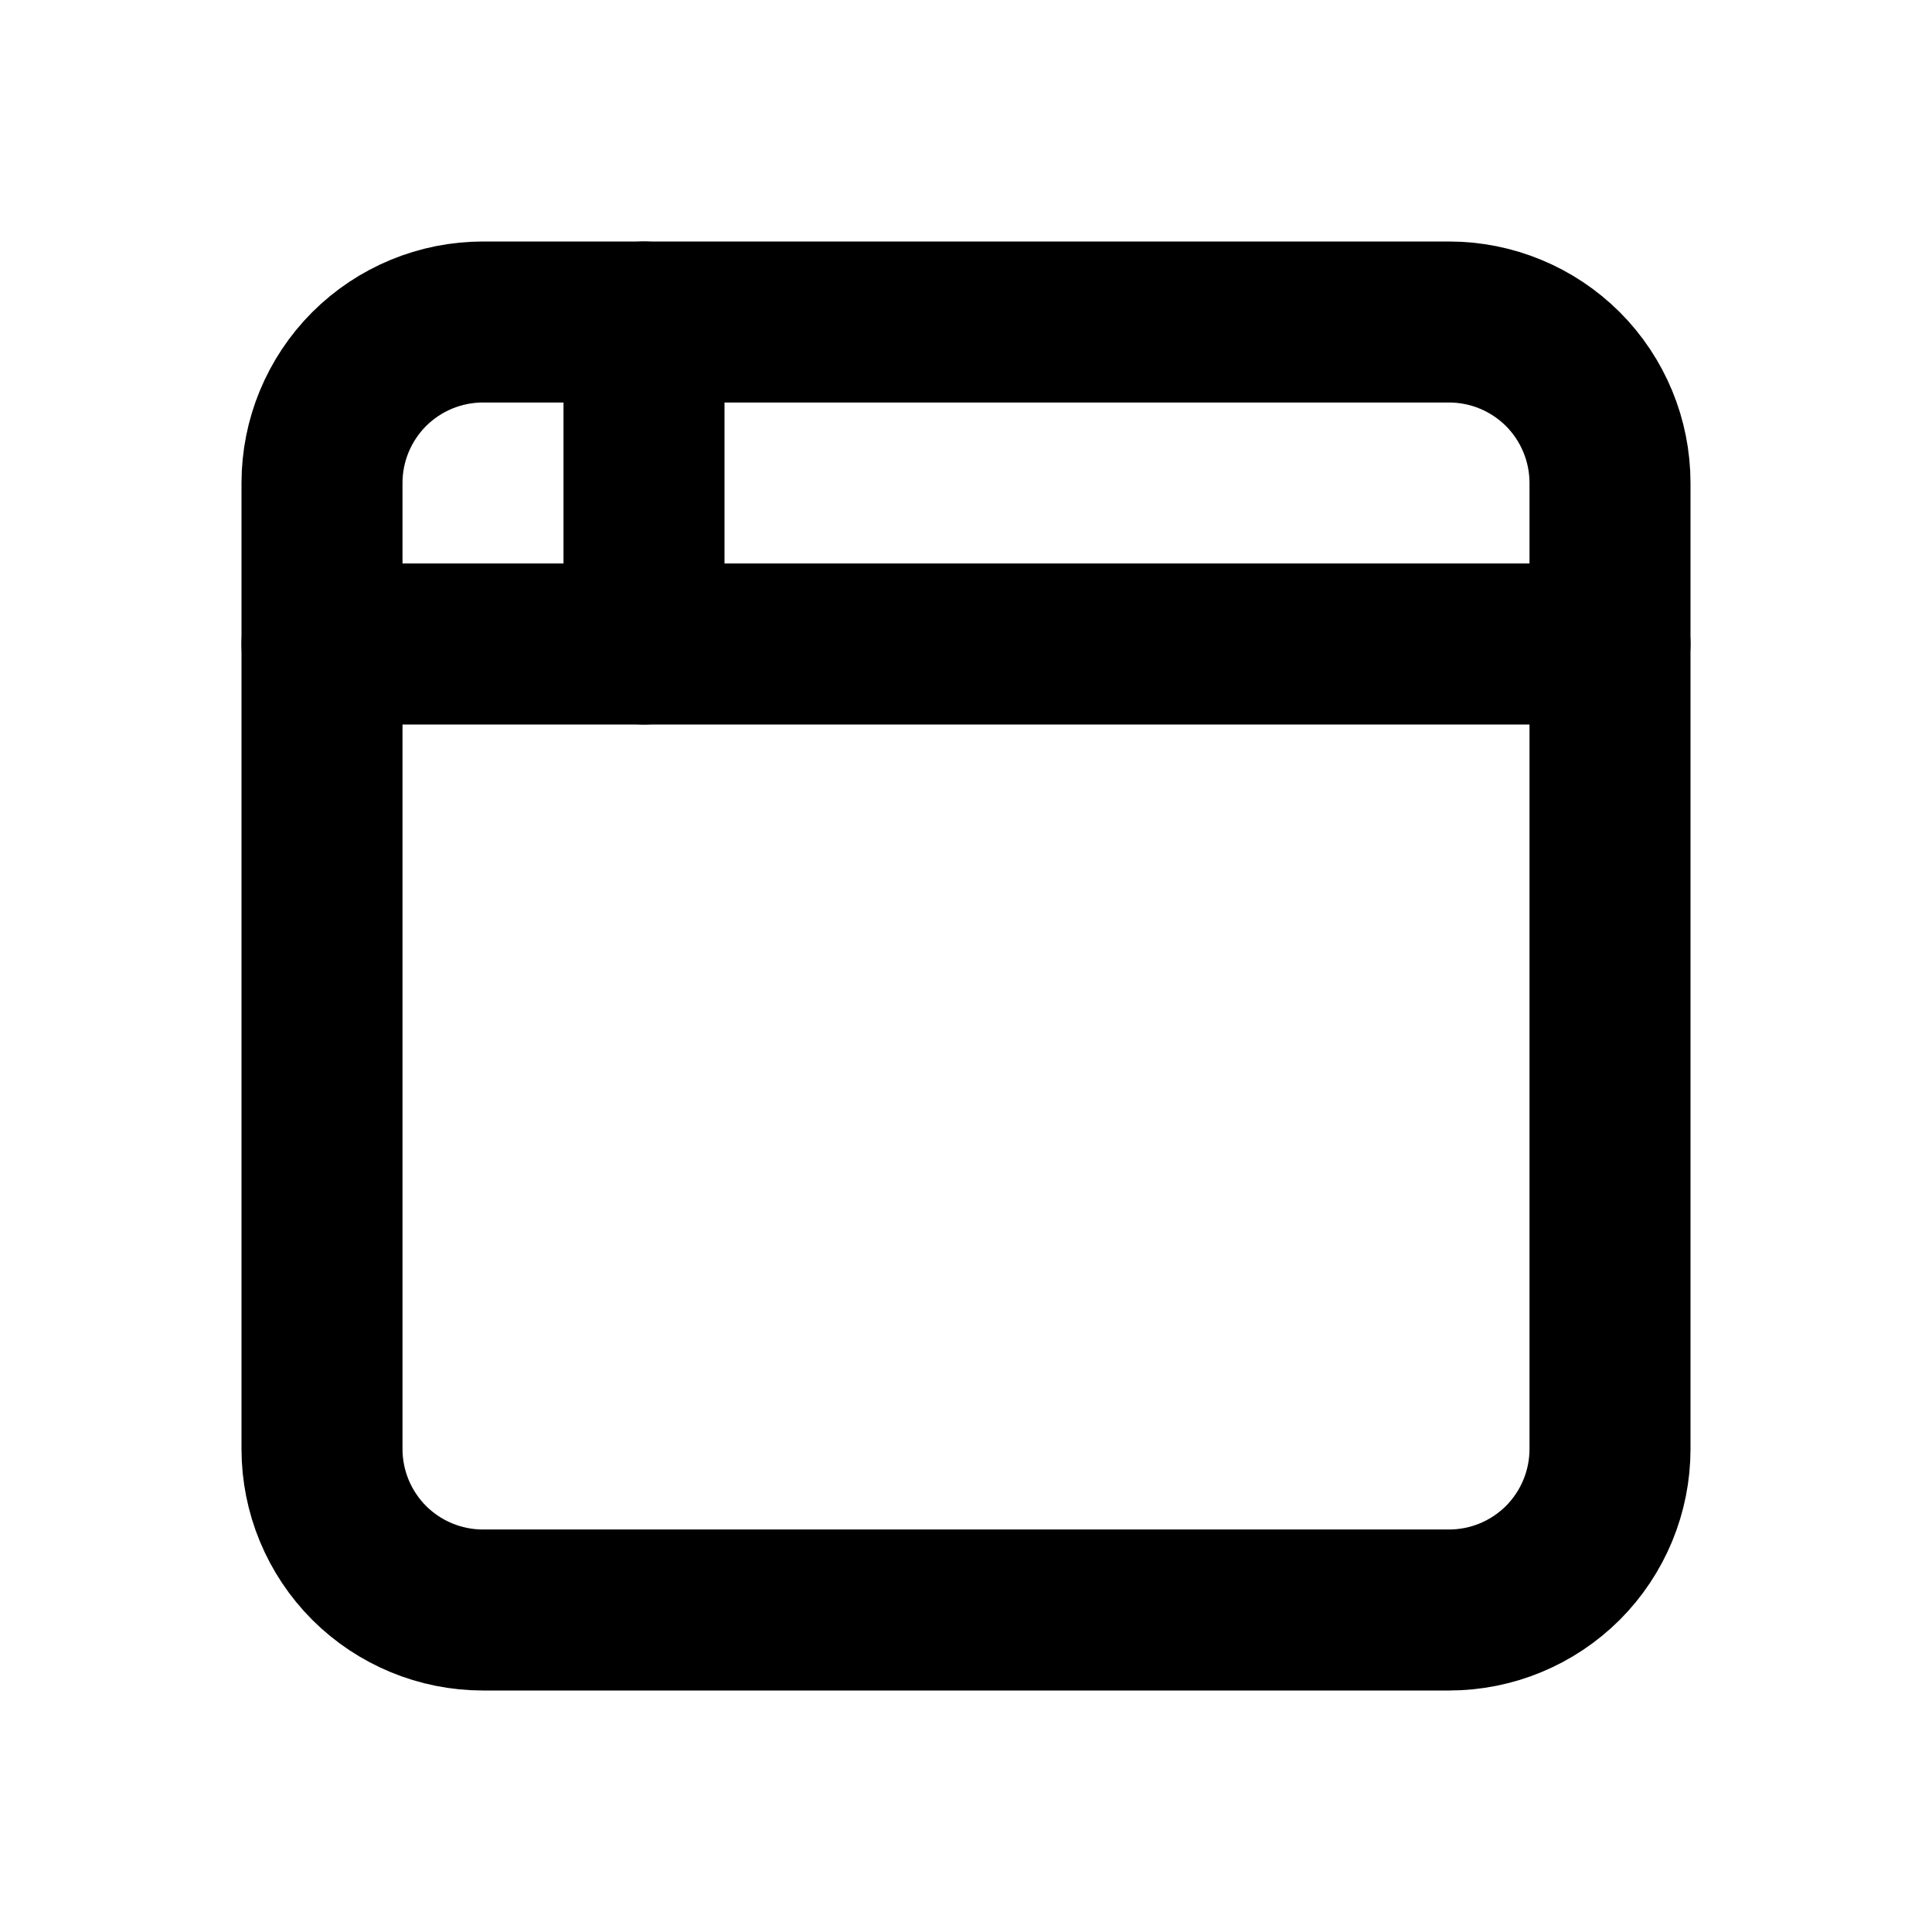
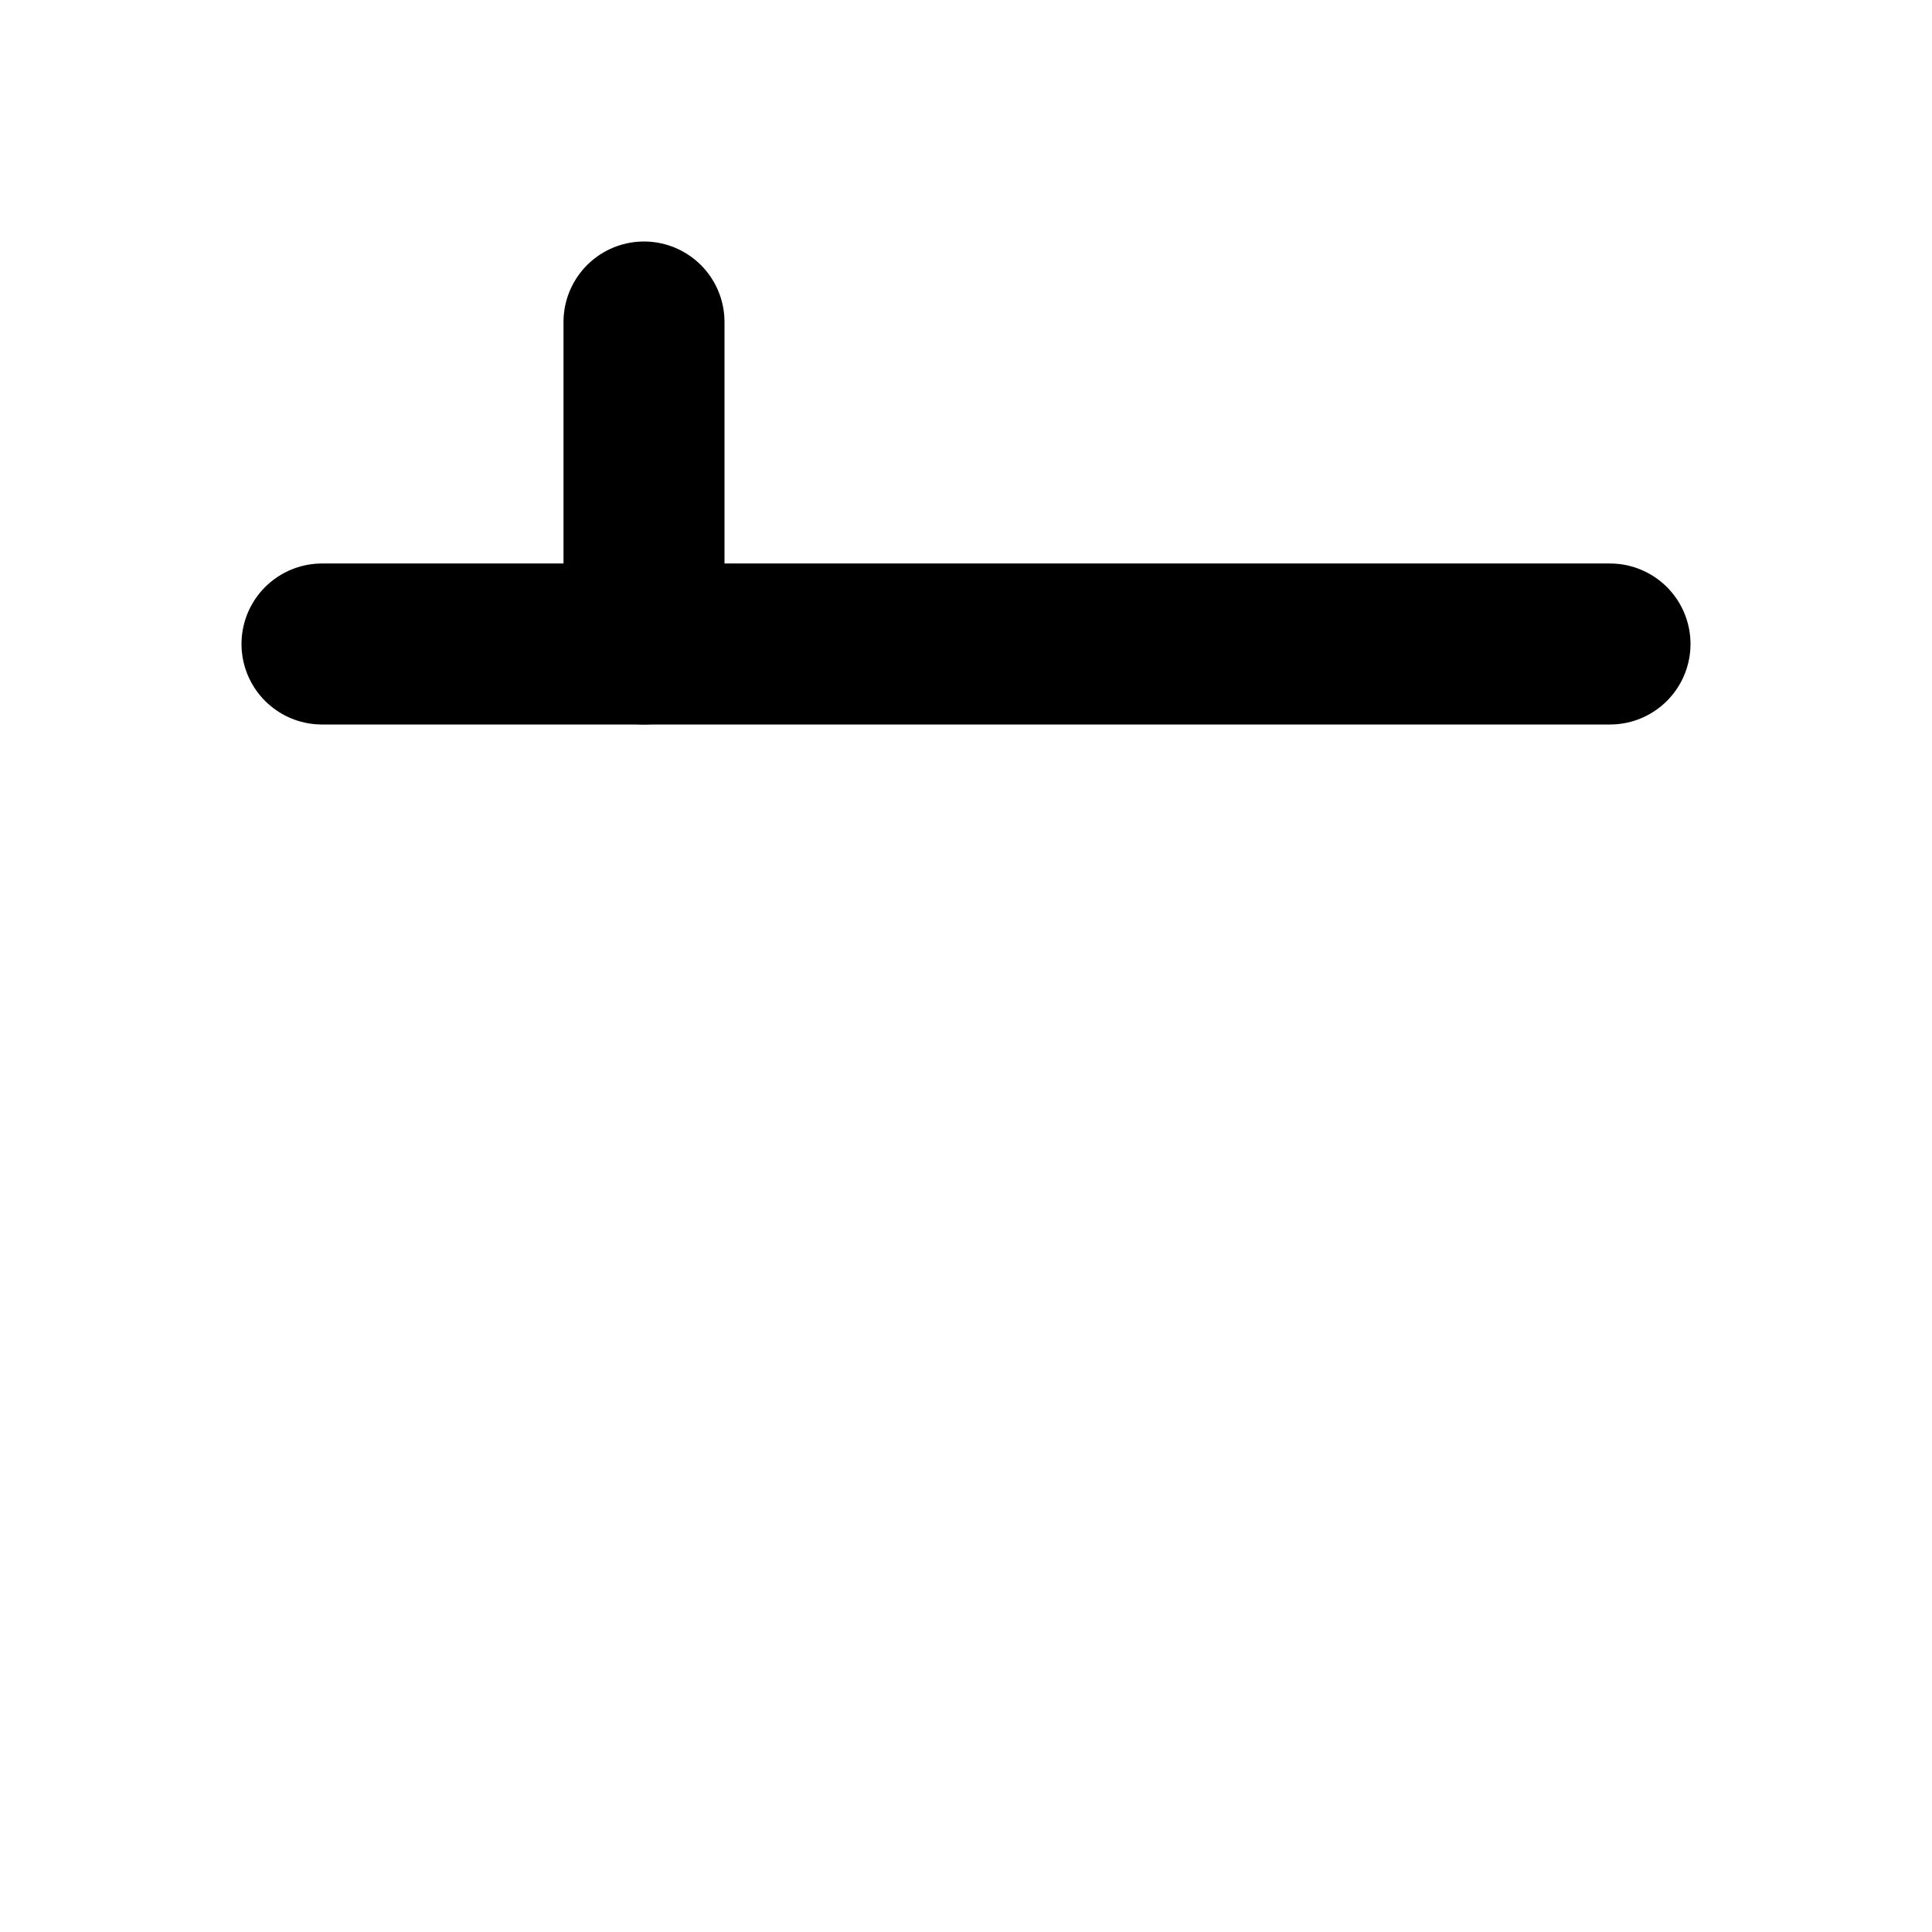
<svg xmlns="http://www.w3.org/2000/svg" width="18" height="18" viewBox="0 0 18 18" fill="none">
  <g clip-path="url(#clip0_783_2741)">
    <path d="M3 6H15" stroke="black" stroke-width="1.5" stroke-linecap="round" stroke-linejoin="round" />
-     <path d="M3 4.5C3 4.102 3.158 3.721 3.439 3.439C3.721 3.158 4.102 3 4.5 3H13.5C13.898 3 14.279 3.158 14.561 3.439C14.842 3.721 15 4.102 15 4.5V13.5C15 13.898 14.842 14.279 14.561 14.561C14.279 14.842 13.898 15 13.5 15H4.5C4.102 15 3.721 14.842 3.439 14.561C3.158 14.279 3 13.898 3 13.5V4.5Z" stroke="black" stroke-width="1.5" stroke-linecap="round" stroke-linejoin="round" />
    <path d="M6 3V6" stroke="black" stroke-width="1.5" stroke-linecap="round" stroke-linejoin="round" />
  </g>
  <defs>
    <clipPath id="clip0_783_2741">
      <rect width="18" height="18" fill="white" />
    </clipPath>
  </defs>
</svg>